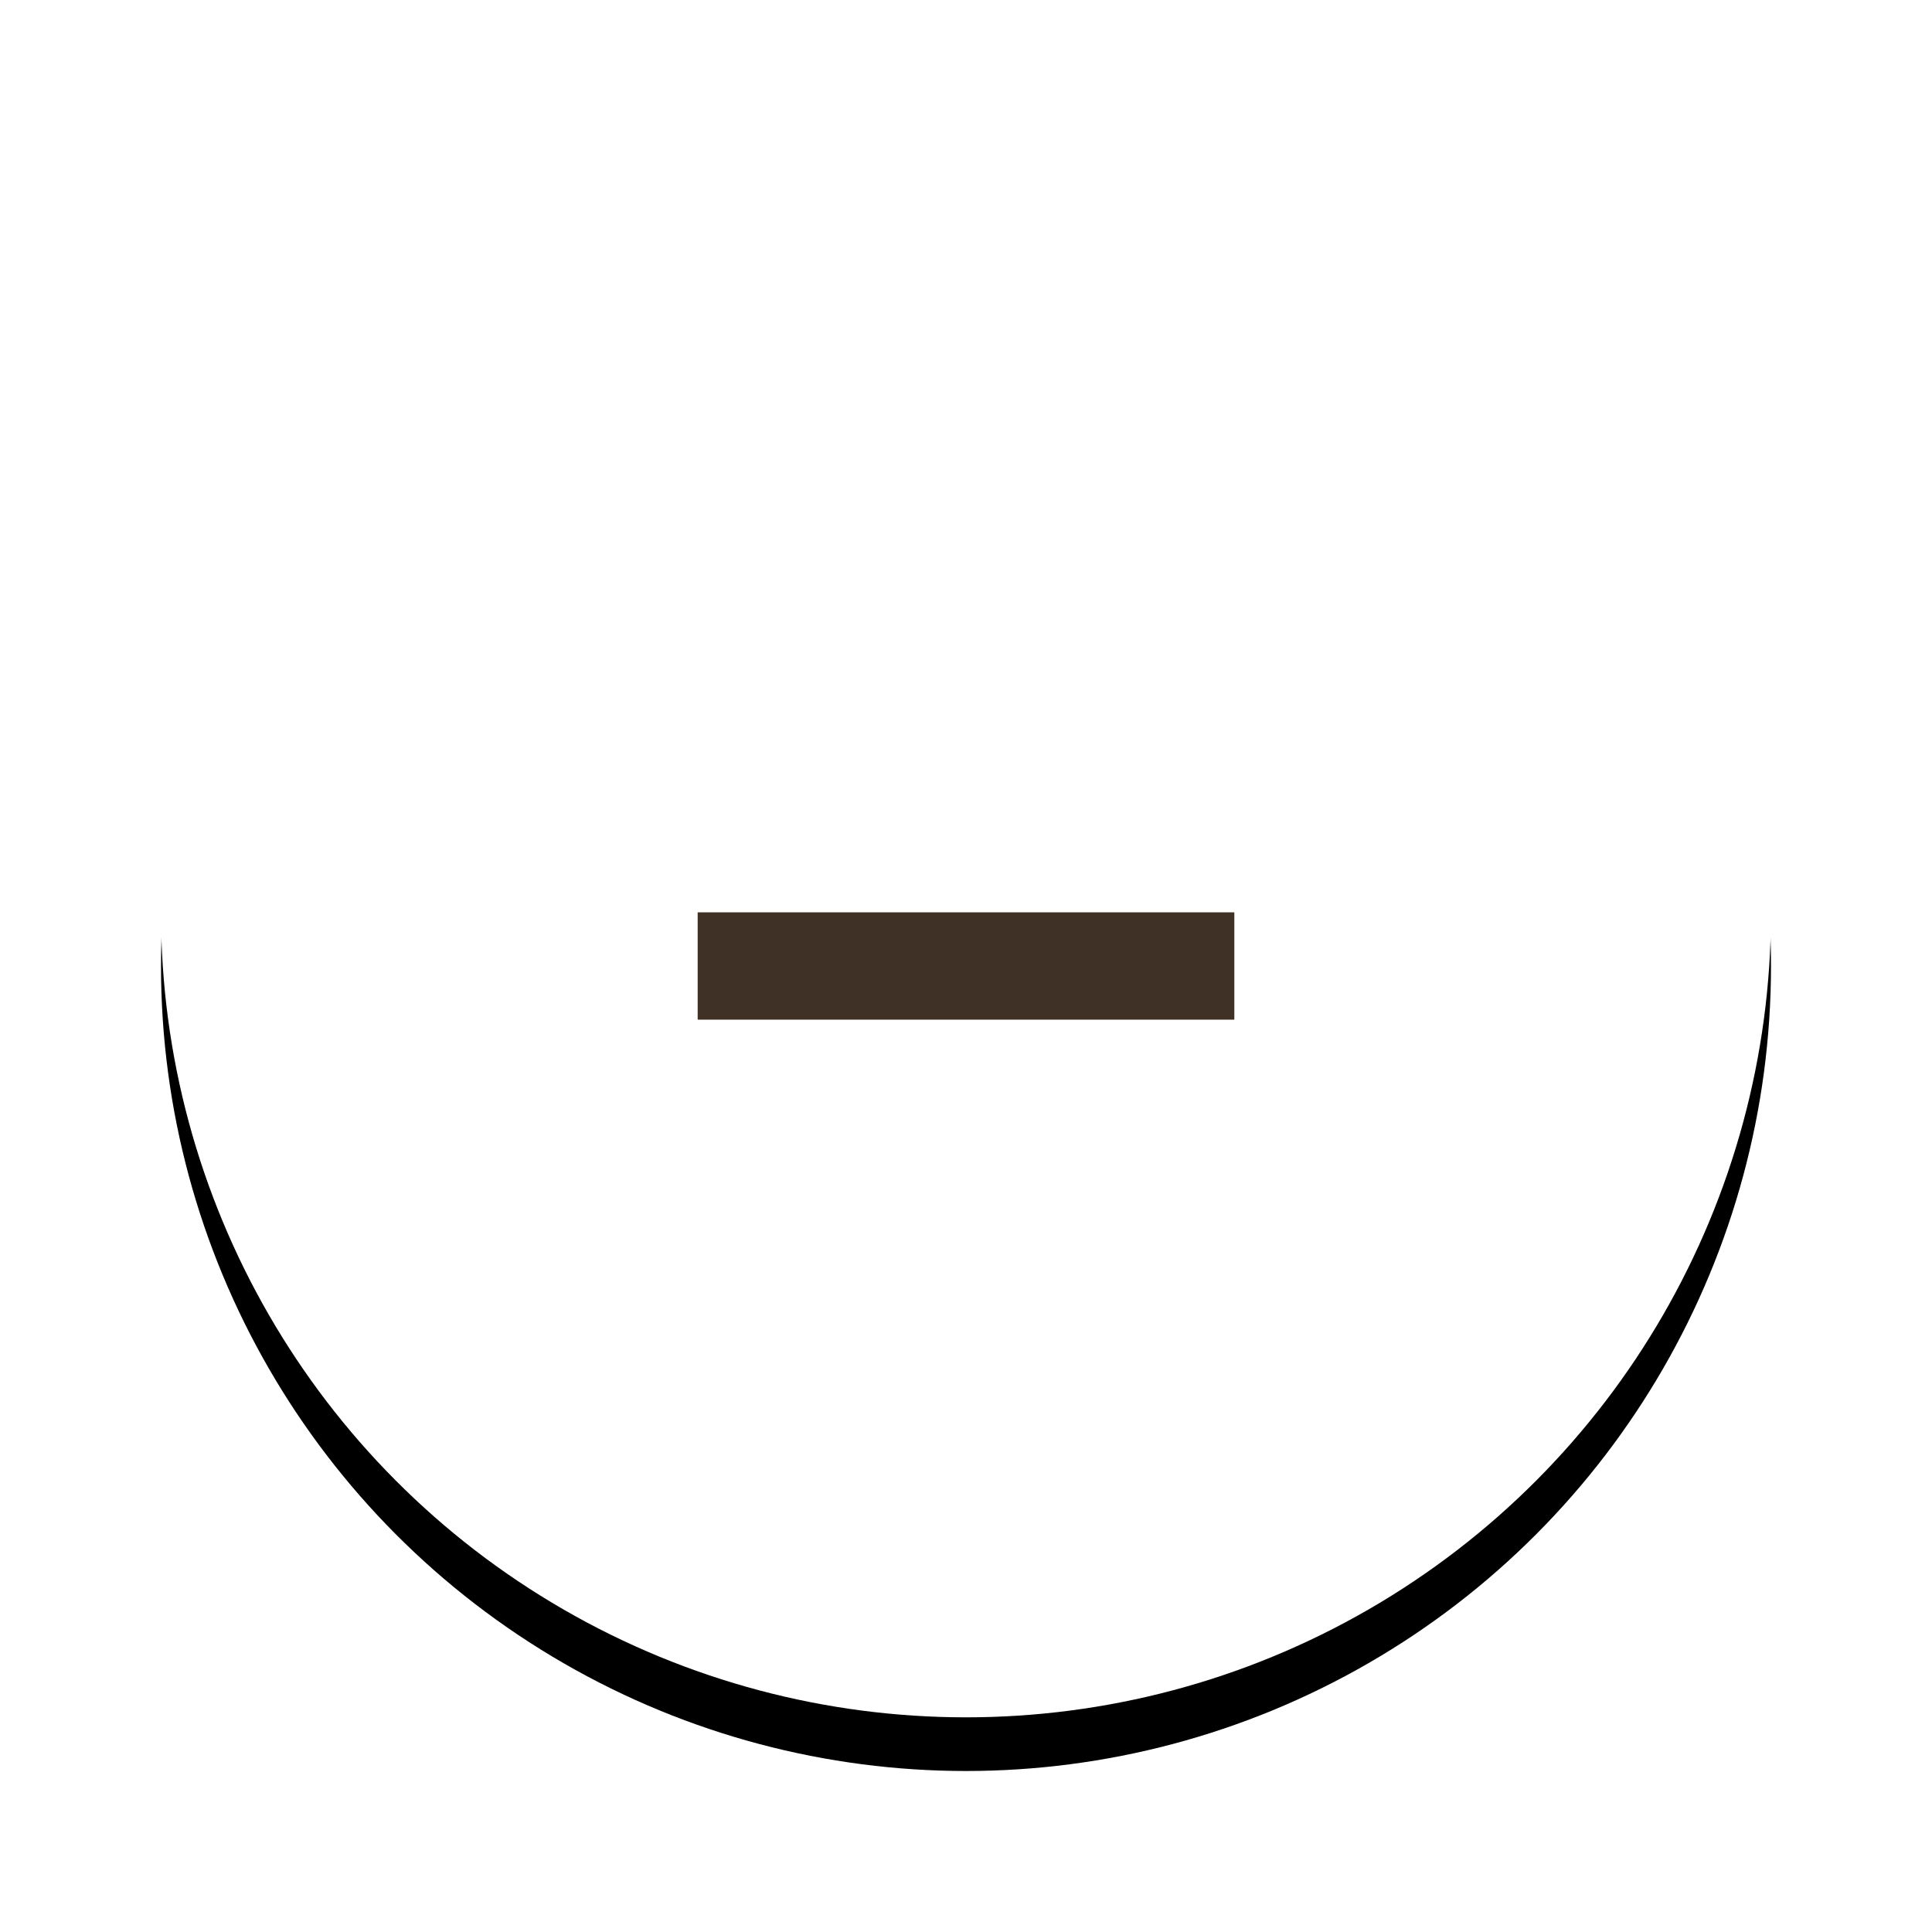
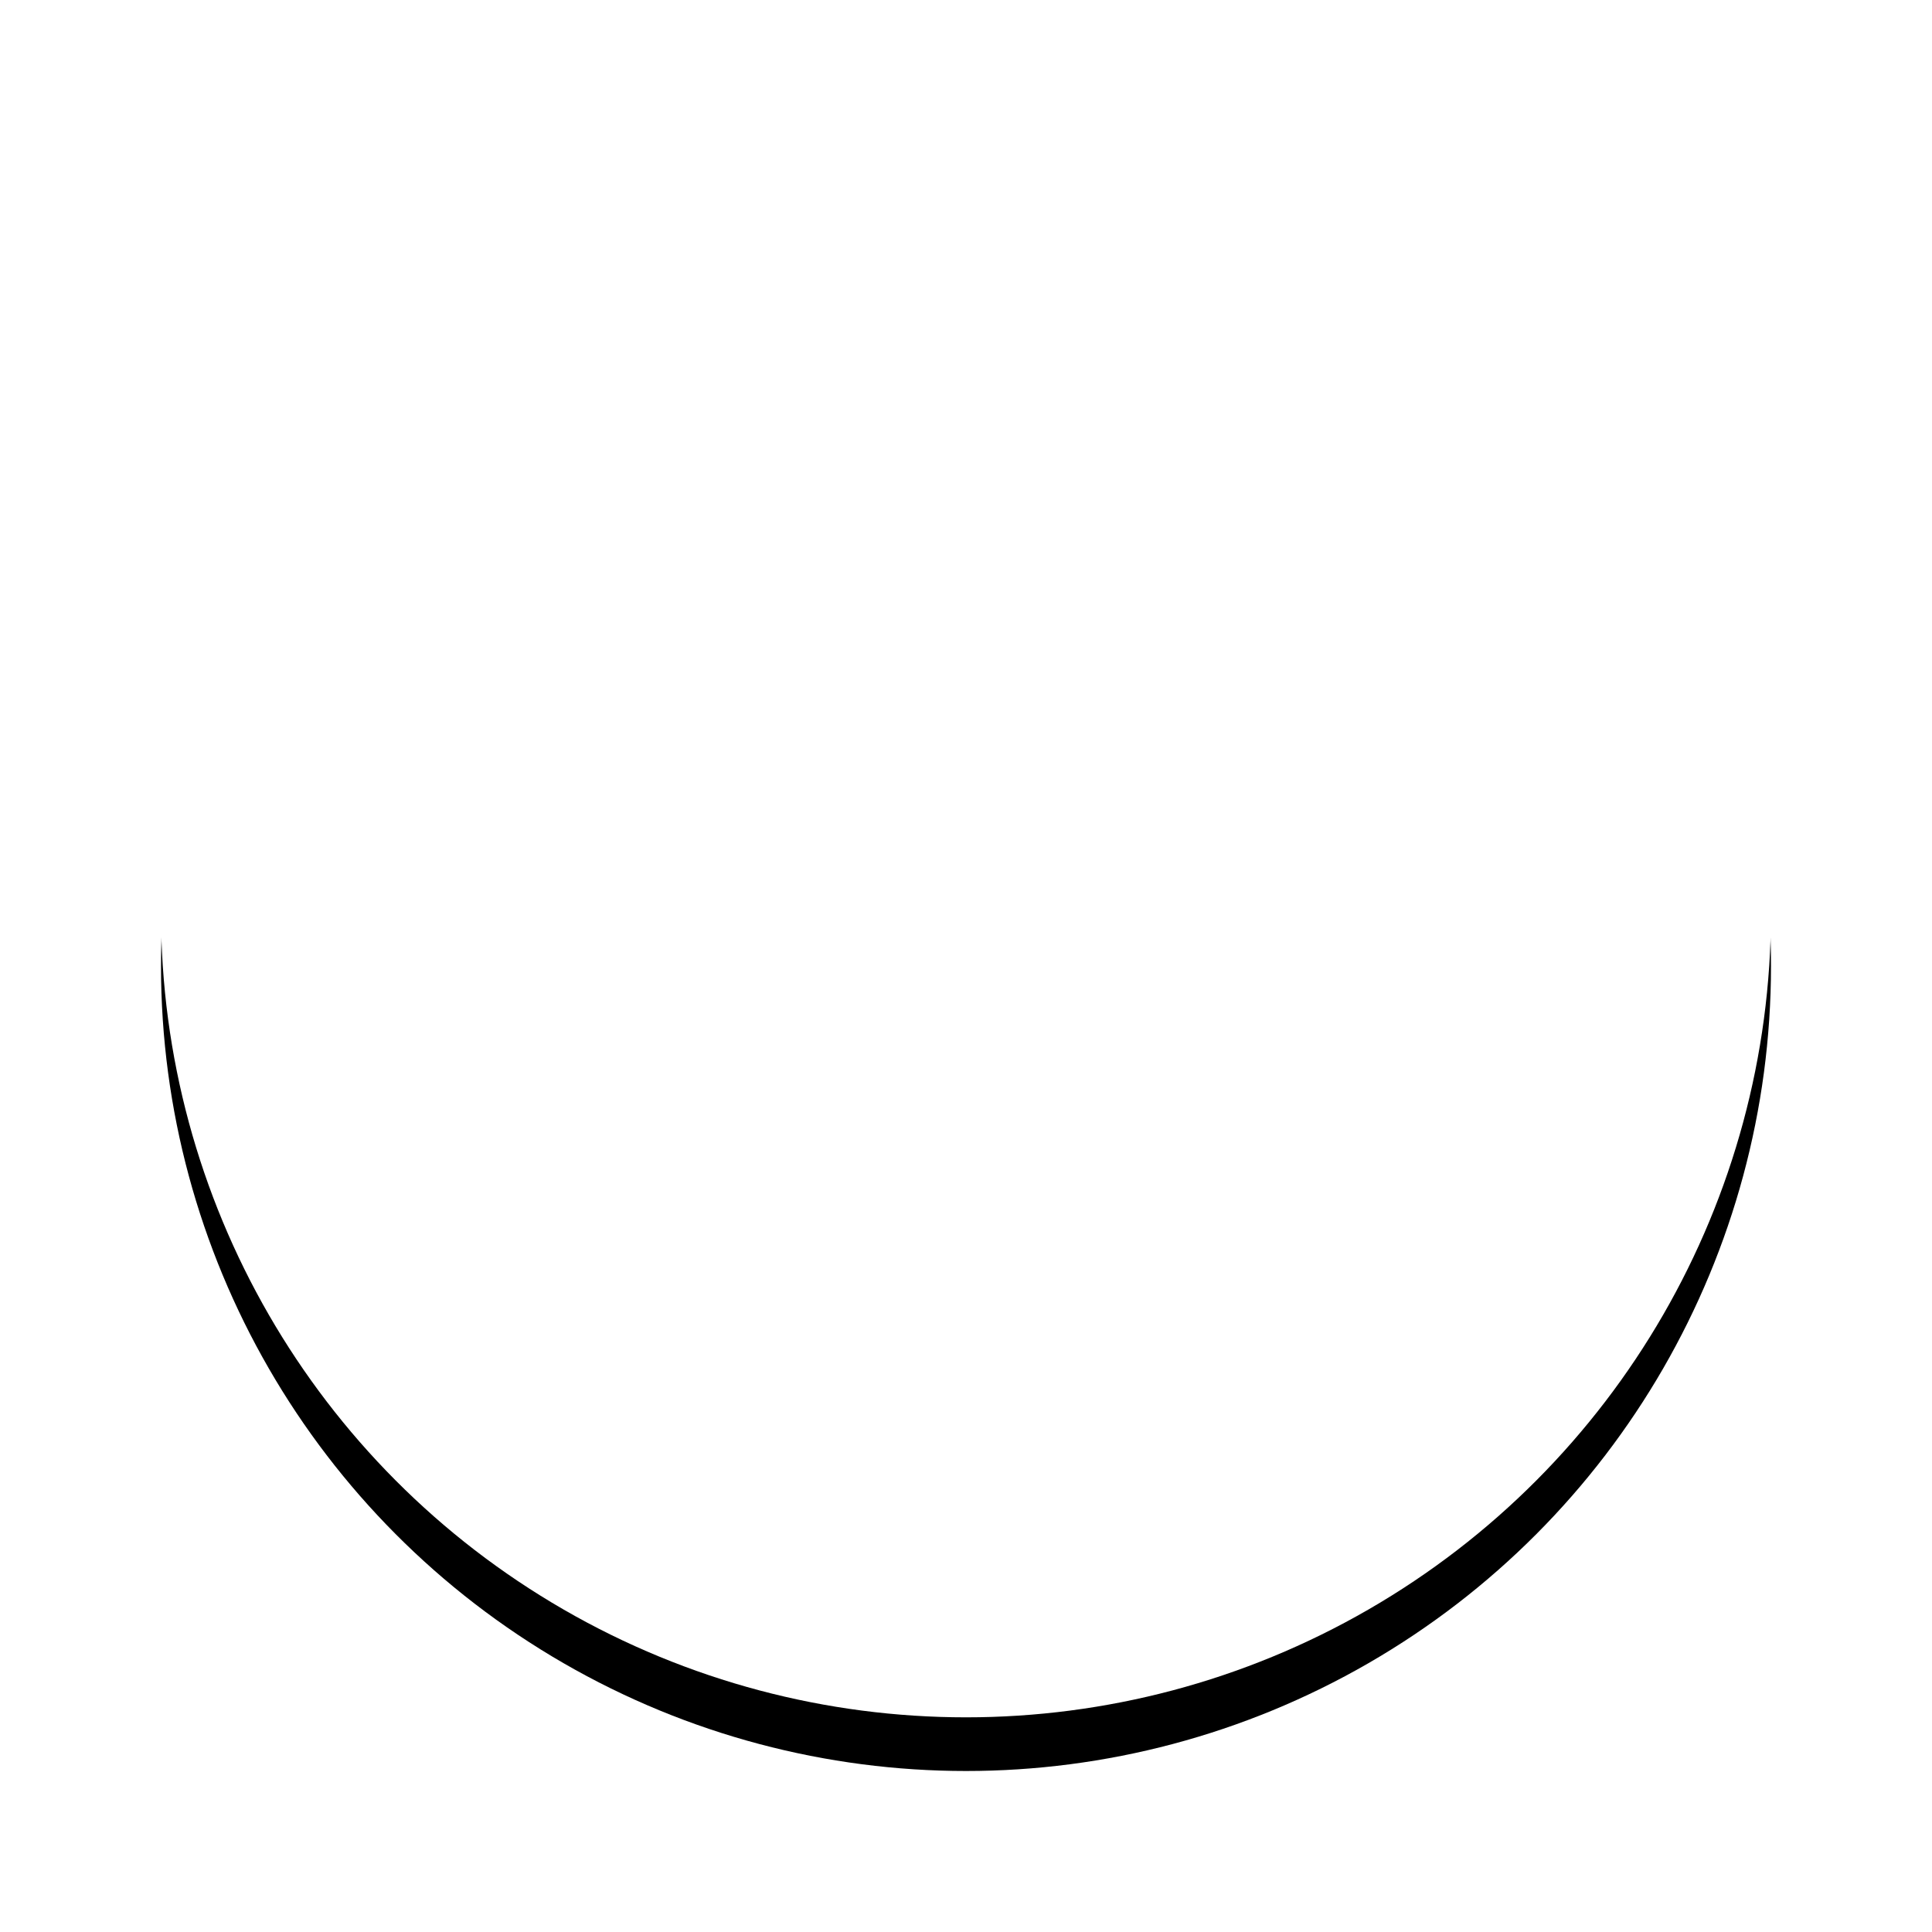
<svg xmlns="http://www.w3.org/2000/svg" xmlns:xlink="http://www.w3.org/1999/xlink" width="36px" height="36px" viewBox="0 0 36 36" version="1.1">
  <title>Negative</title>
  <defs>
    <circle id="path-1" cx="15" cy="14" r="15" />
    <filter x="-16.7%" y="-13.3%" width="133.3%" height="133.3%" filterUnits="objectBoundingBox" id="filter-2">
      <feOffset dx="0" dy="1" in="SourceAlpha" result="shadowOffsetOuter1" />
      <feGaussianBlur stdDeviation="1.5" in="shadowOffsetOuter1" result="shadowBlurOuter1" />
      <feColorMatrix values="0 0 0 0 0   0 0 0 0 0   0 0 0 0 0  0 0 0 0.15 0" type="matrix" in="shadowBlurOuter1" />
    </filter>
  </defs>
  <g id="B7_Desktop---Bakery" stroke="none" stroke-width="1" fill="none" fill-rule="evenodd">
    <g id="Checkout-3" transform="translate(-943, -580)">
      <g id="Items-for-Delivery" transform="translate(170, 362)">
        <g id="Bobs-BBQ" transform="translate(20, 220)">
          <g id="Add/Remove/Minus" transform="translate(756, 0)">
            <g id="Negative" transform="translate(0, 1)">
              <g id="Oval">
                <use fill="black" fill-opacity="1" filter="url(#filter-2)" xlink:href="#path-1" />
                <use fill="#FFFFFF" fill-rule="evenodd" xlink:href="#path-1" />
              </g>
-               <rect id="Rectangle" fill="#403127" x="10" y="14" width="10" height="2" />
            </g>
          </g>
        </g>
      </g>
    </g>
  </g>
</svg>